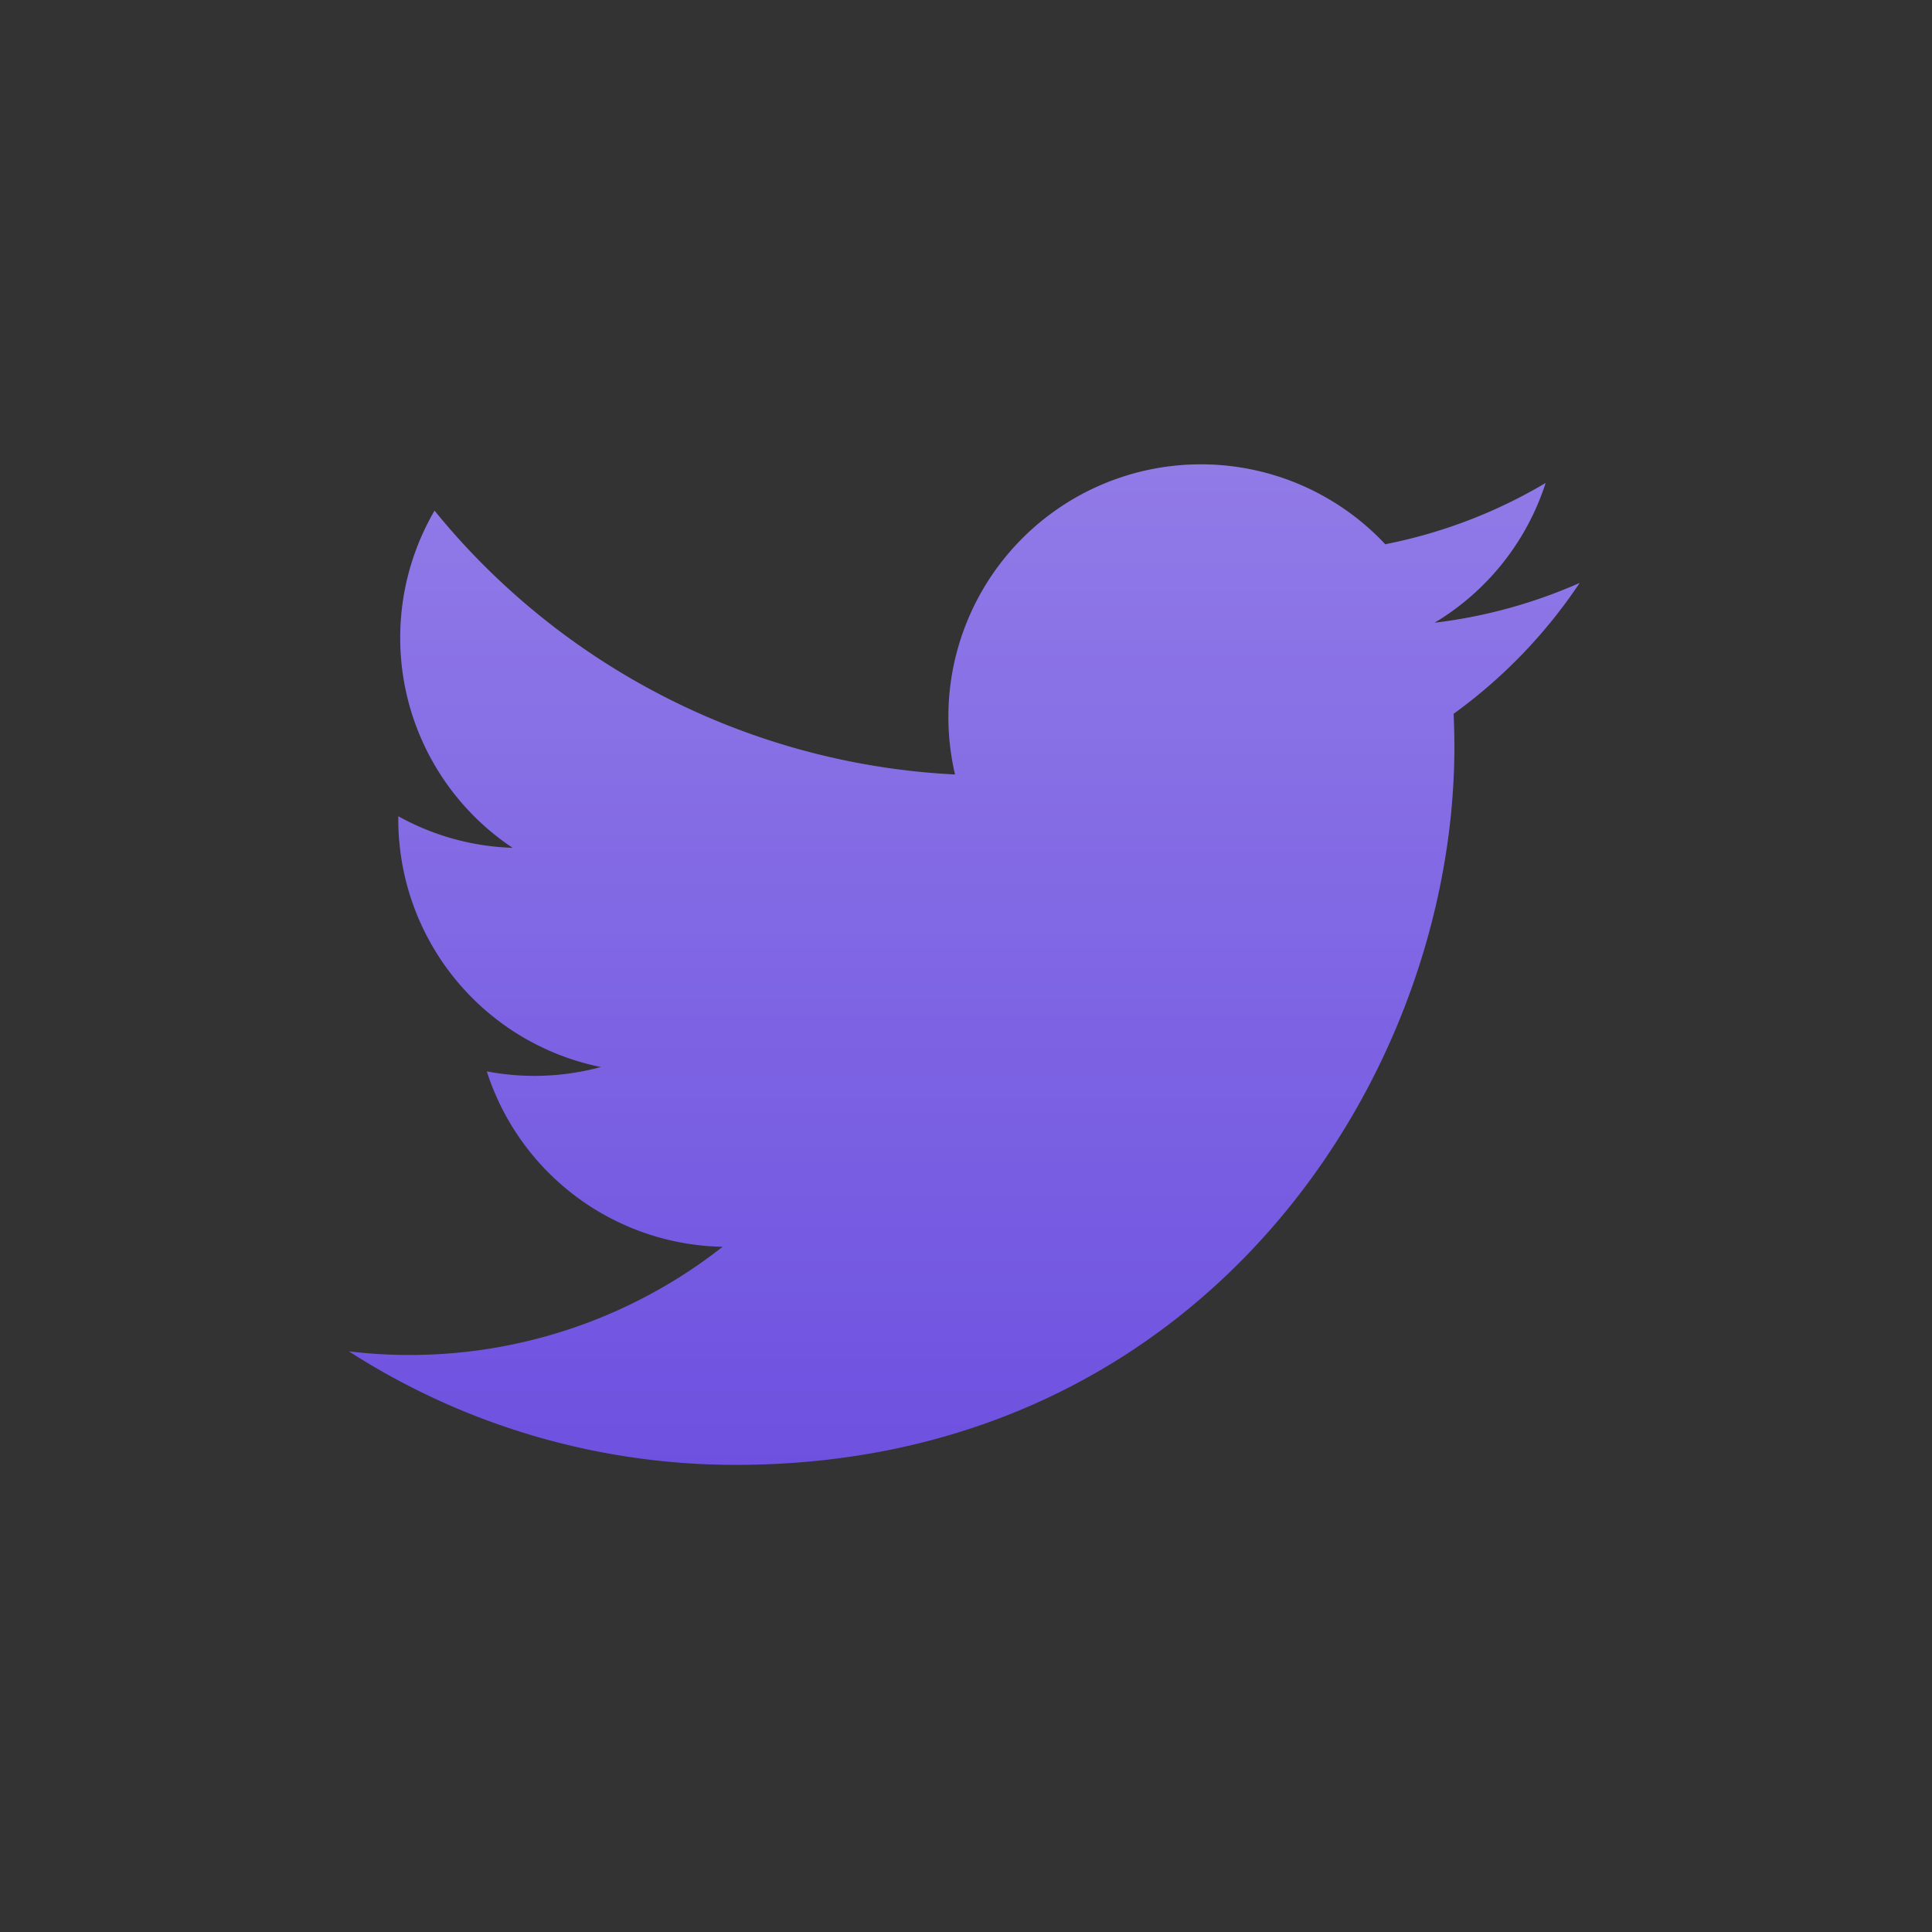
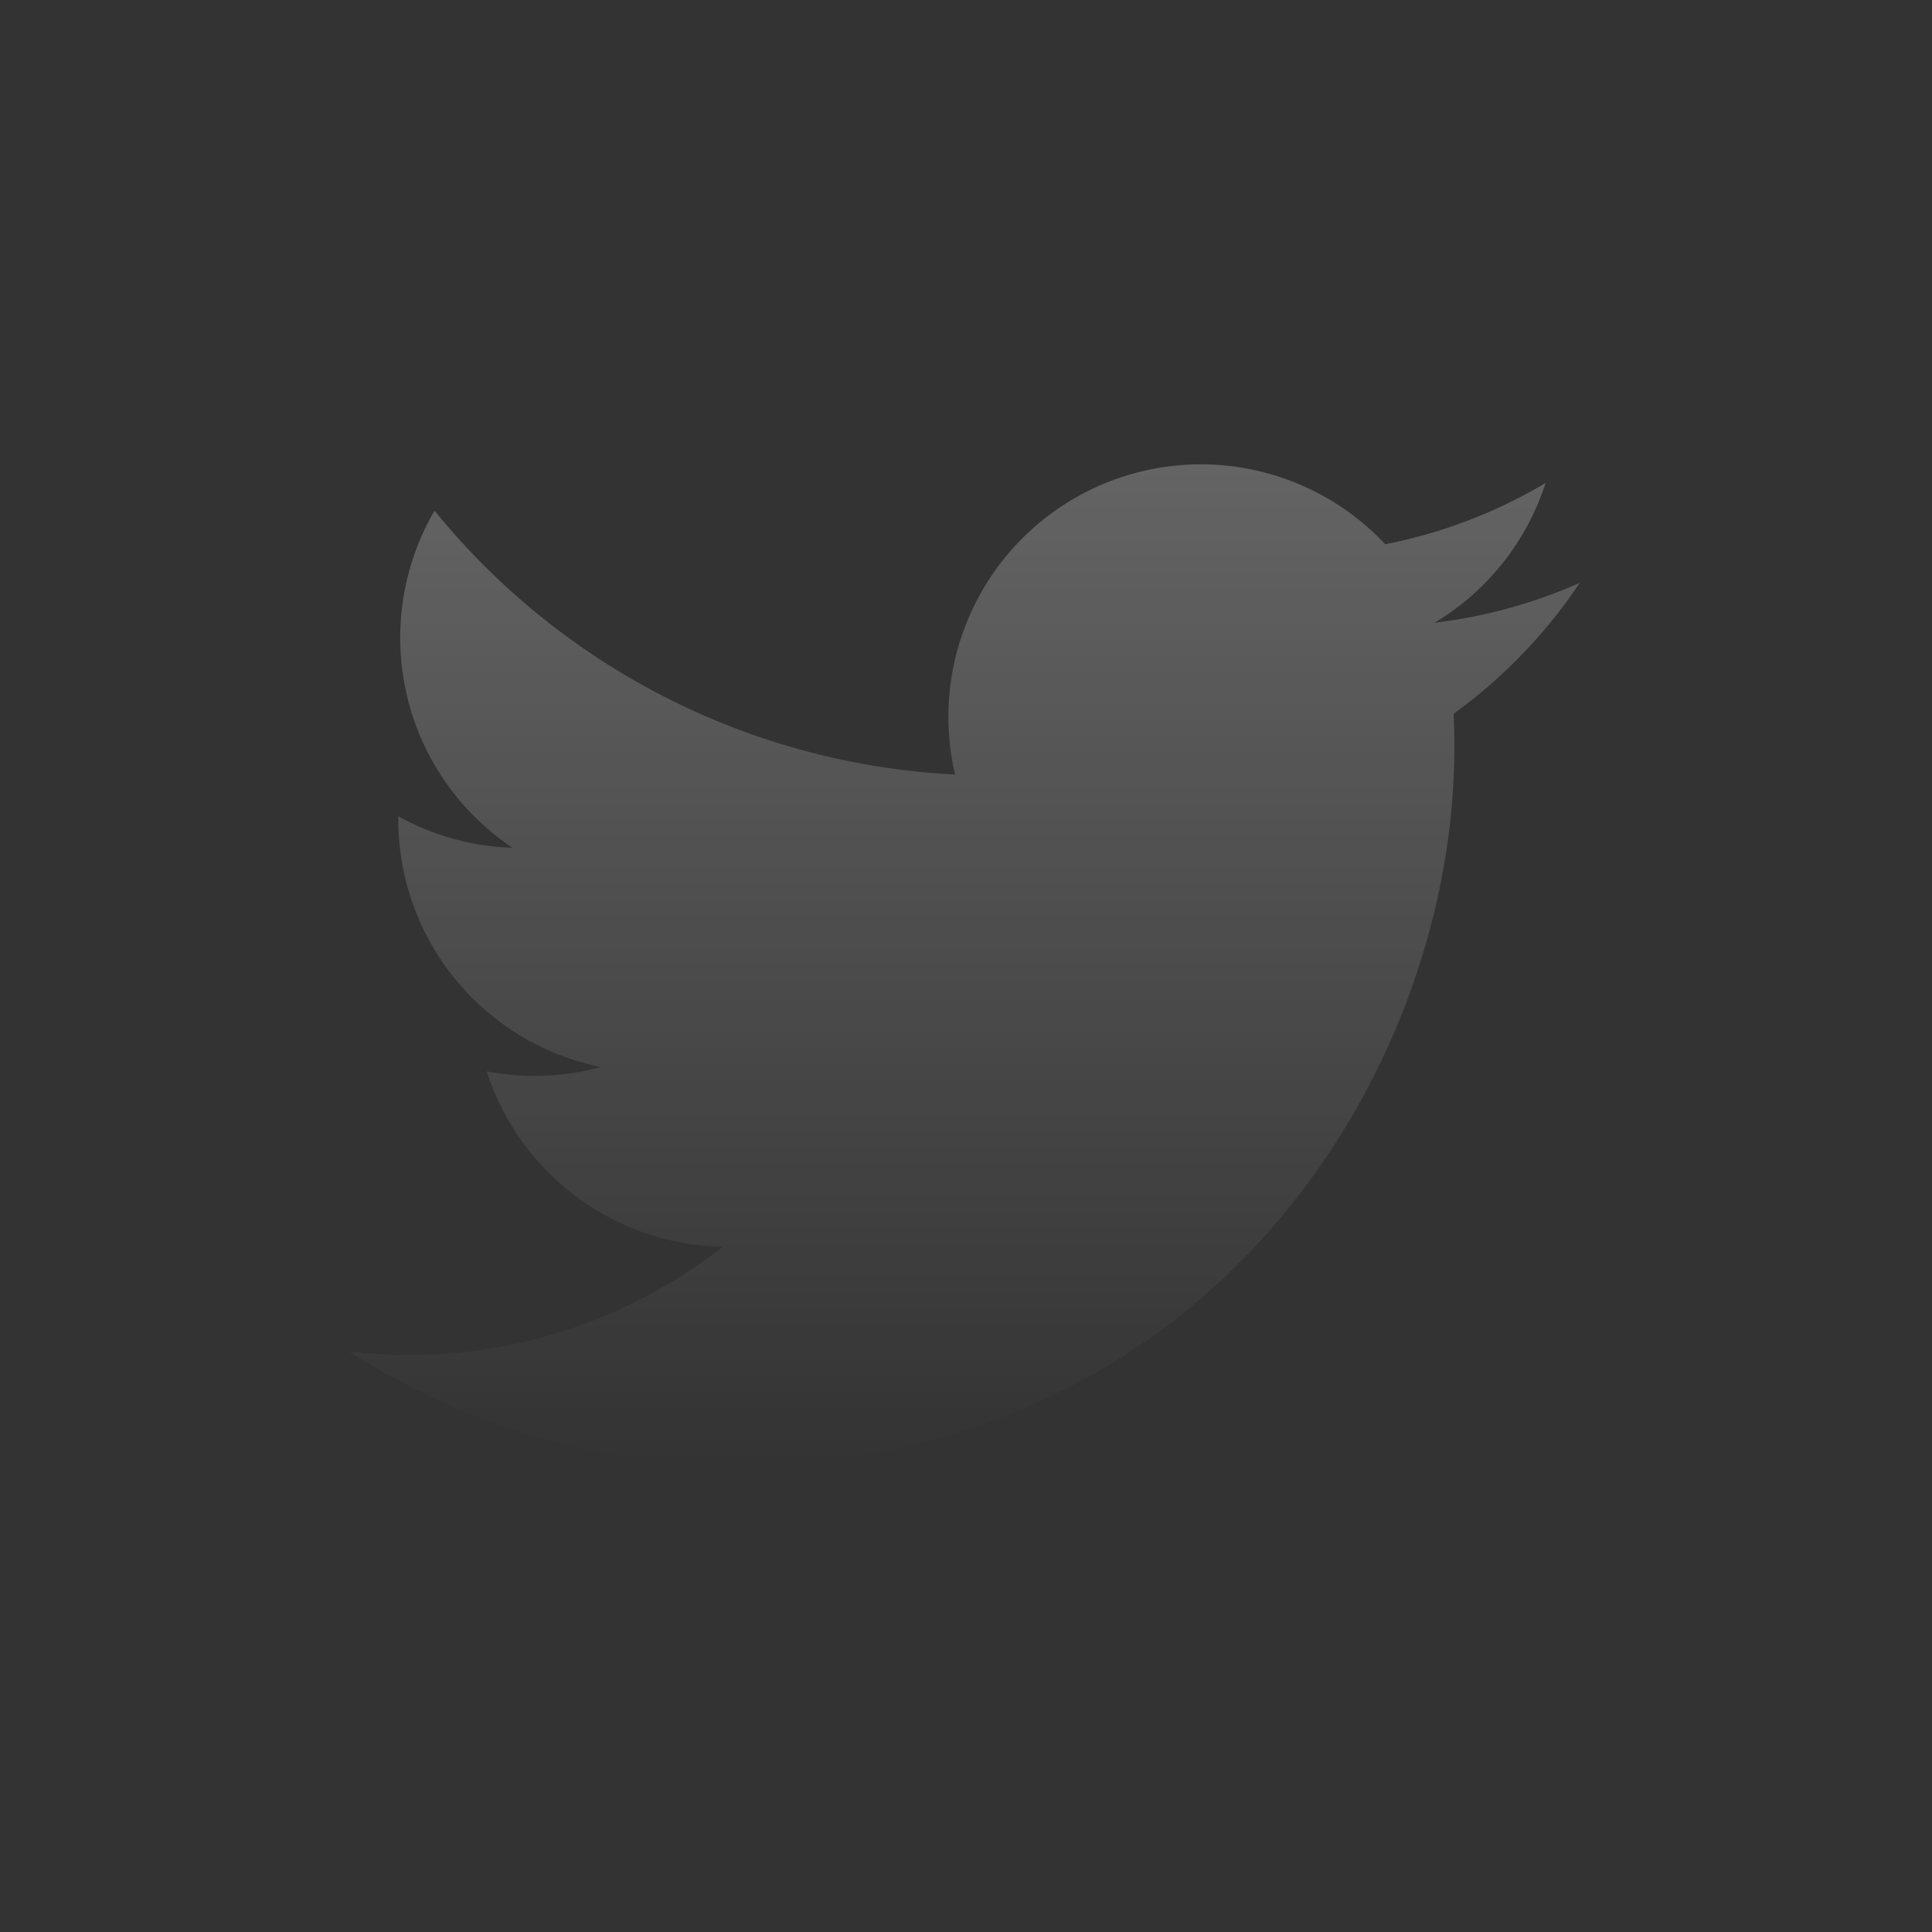
<svg xmlns="http://www.w3.org/2000/svg" width="24" height="24" fill="none">
  <rect width="100%" height="100%" fill="#333333" stroke="none" />
-   <path fill="#6E51E0" d="M19.622 7.242c-.573.253-1.18.42-1.802.494A3.147 3.147 0 0 0 19.2 6a6.269 6.269 0 0 1-1.992.761 3.137 3.137 0 0 0-5.344 2.86 8.906 8.906 0 0 1-6.466-3.277 3.136 3.136 0 0 0 .97 4.188 3.125 3.125 0 0 1-1.42-.392v.04a3.139 3.139 0 0 0 2.517 3.075 3.156 3.156 0 0 1-1.418.054 3.139 3.139 0 0 0 2.93 2.179 6.296 6.296 0 0 1-4.643 1.299 8.872 8.872 0 0 0 4.808 1.41c5.77 0 8.925-4.78 8.925-8.925 0-.135-.004-.272-.01-.405a6.372 6.372 0 0 0 1.565-1.624z" />
  <path fill="url(#a)" fill-opacity=".24" d="M19.622 7.242c-.573.253-1.18.42-1.802.494A3.147 3.147 0 0 0 19.2 6a6.269 6.269 0 0 1-1.992.761 3.137 3.137 0 0 0-5.344 2.86 8.906 8.906 0 0 1-6.466-3.277 3.136 3.136 0 0 0 .97 4.188 3.125 3.125 0 0 1-1.42-.392v.04a3.139 3.139 0 0 0 2.517 3.075 3.156 3.156 0 0 1-1.418.054 3.139 3.139 0 0 0 2.93 2.179 6.296 6.296 0 0 1-4.643 1.299 8.872 8.872 0 0 0 4.808 1.41c5.77 0 8.925-4.78 8.925-8.925 0-.135-.004-.272-.01-.405a6.372 6.372 0 0 0 1.565-1.624z" />
  <defs>
    <linearGradient id="a" x1="11.978" x2="11.978" y1="5.767" y2="18.197" gradientUnits="userSpaceOnUse">
      <stop stop-color="#fff" />
      <stop offset="1" stop-color="#fff" stop-opacity="0" />
    </linearGradient>
  </defs>
</svg>